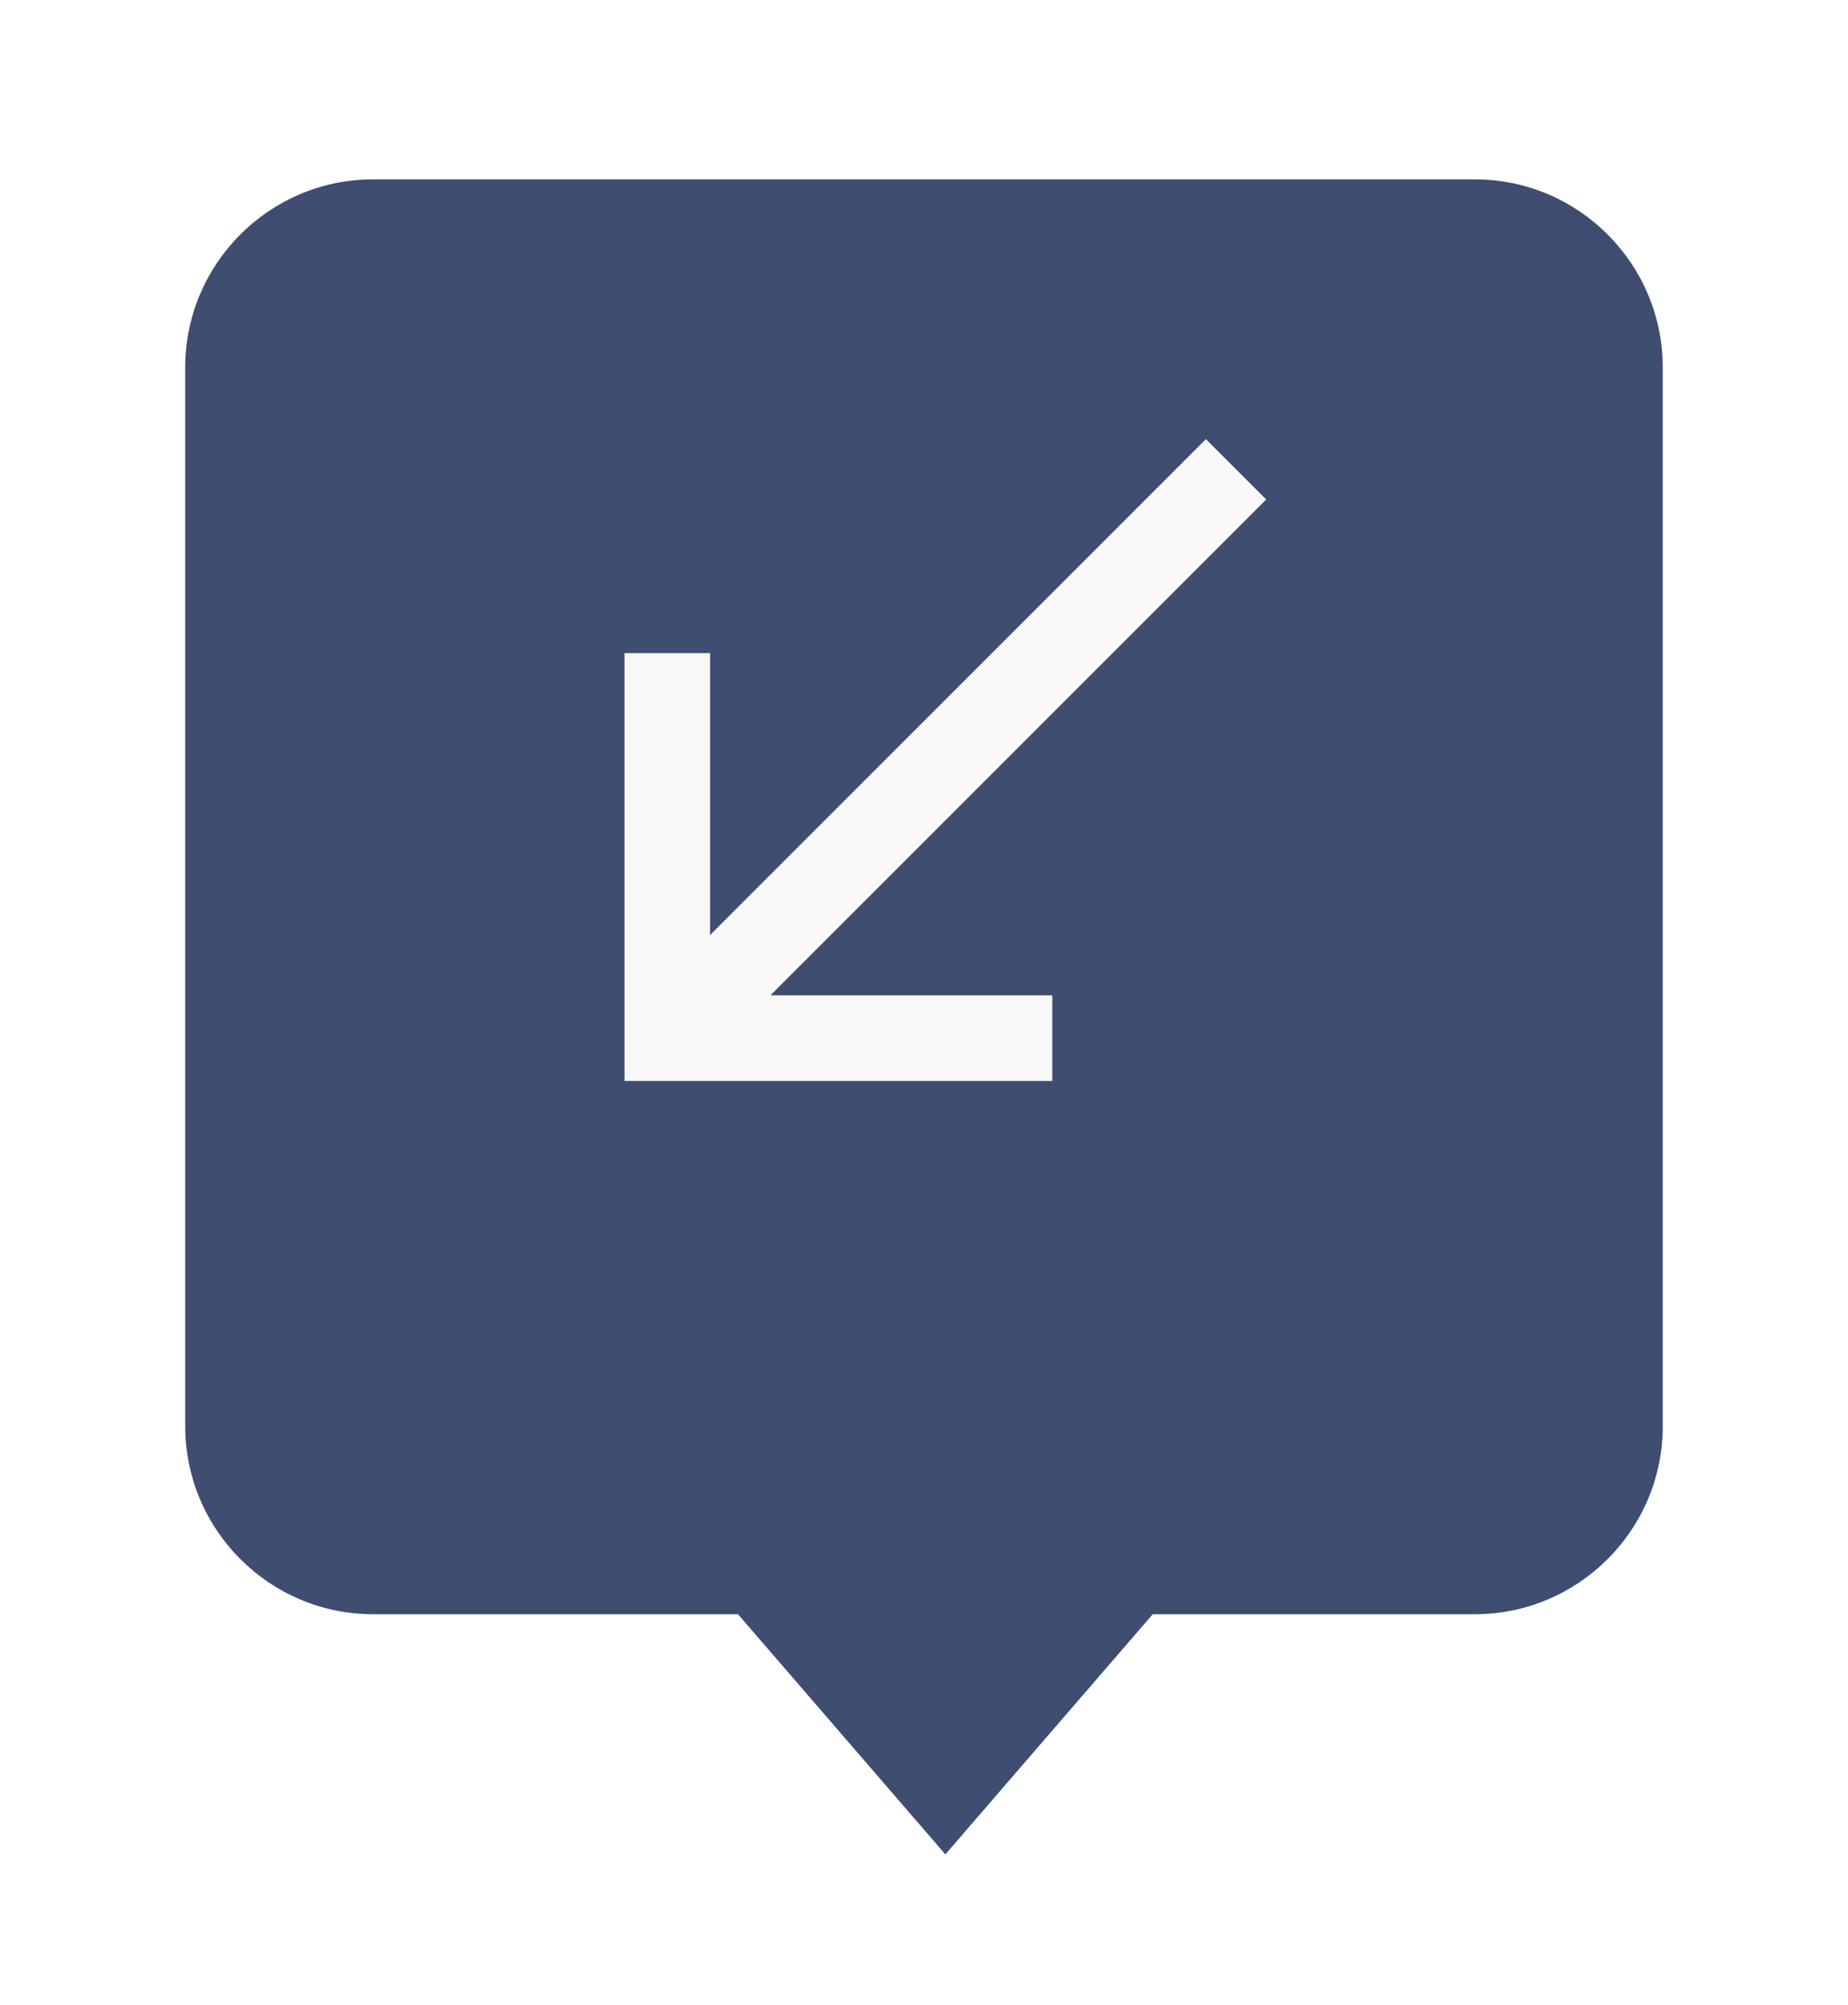
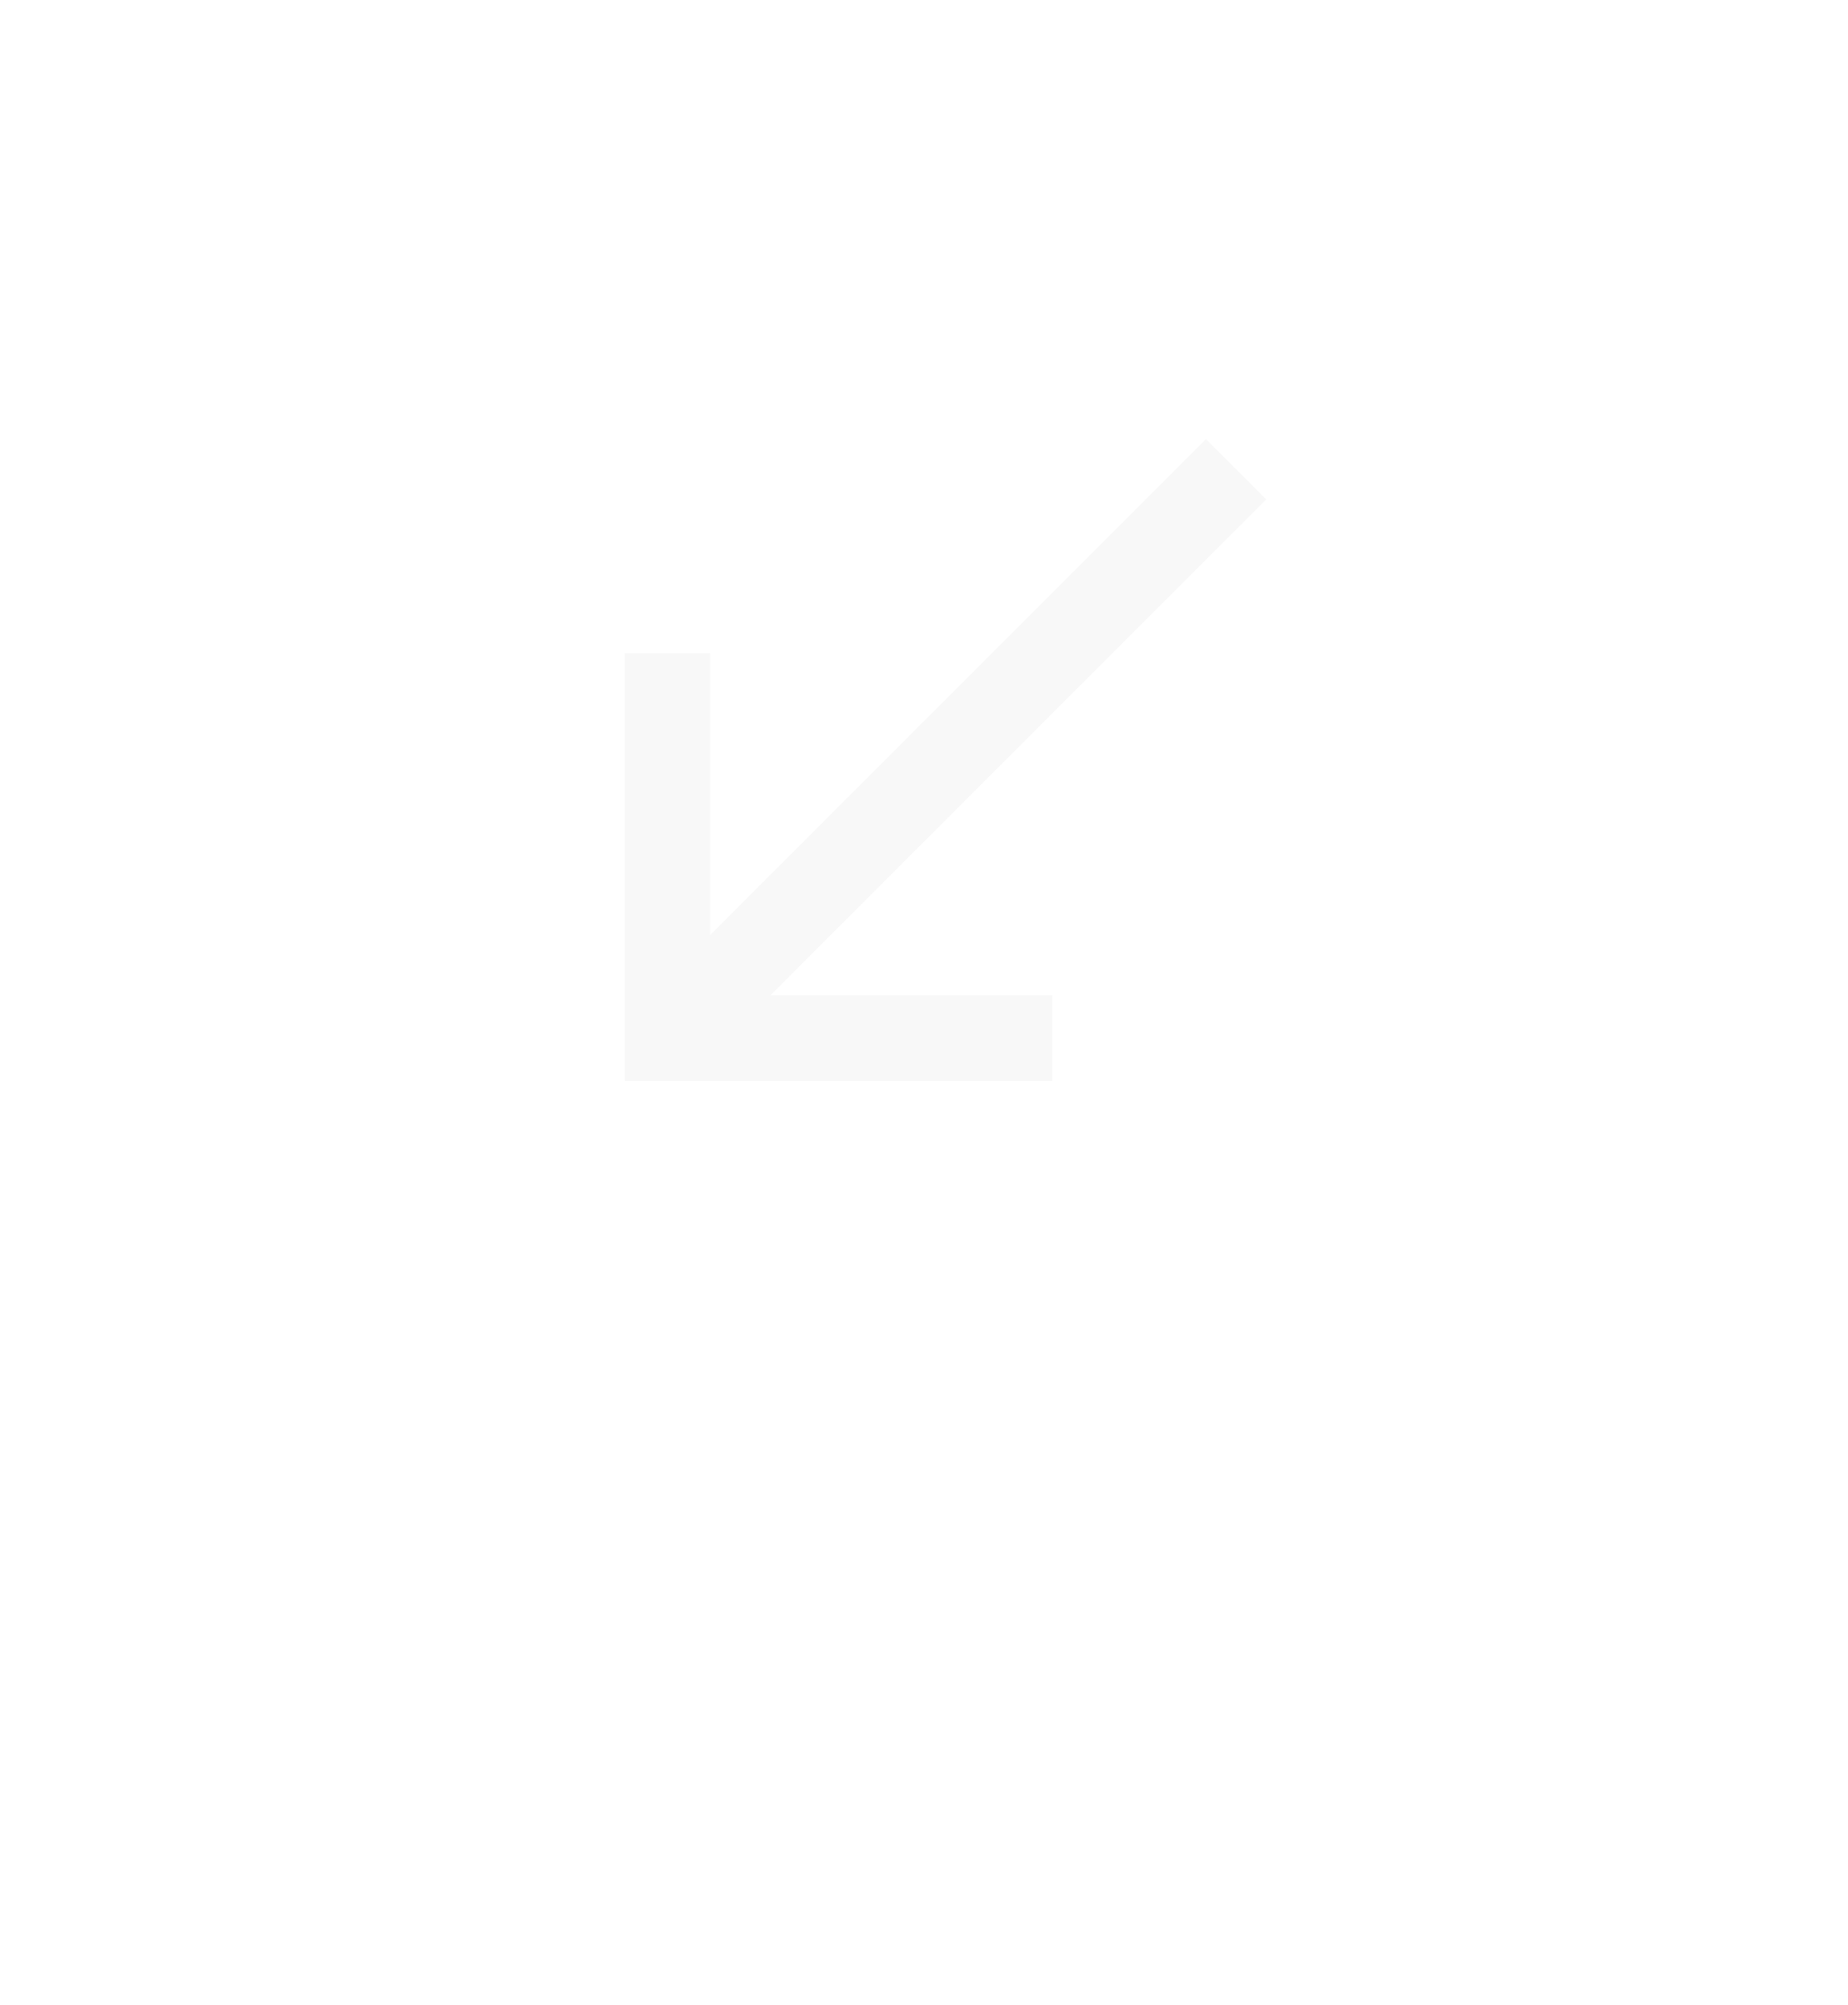
<svg xmlns="http://www.w3.org/2000/svg" width="59" height="64" viewBox="0 0 59 64">
  <defs>
    <filter id="Unión_78" x="-4.086" y="-4.275" width="67.171" height="73.47" filterUnits="userSpaceOnUse">
      <feOffset dy="3" input="SourceAlpha" />
      <feGaussianBlur stdDeviation="3" result="blur" />
      <feFlood flood-opacity="0.161" />
      <feComposite operator="in" in2="blur" />
      <feComposite in="SourceGraphic" />
    </filter>
    <clipPath id="clip-ofertas_1">
      <rect width="59" height="64" />
    </clipPath>
  </defs>
  <g id="ofertas_1" data-name="ofertas – 1" clip-path="url(#clip-ofertas_1)">
    <g id="Grupo_2139" data-name="Grupo 2139" transform="translate(12476.914 -14997.275)">
      <g transform="matrix(1, 0, 0, 1, -12476.91, 14997.28)" filter="url(#Unión_78)">
        <g id="Unión_78-2" data-name="Unión 78" transform="translate(4.91 1.72)" fill="#3f4d71">
-           <path d="M 25.268 54.969 C 25.121 54.969 24.986 54.908 24.89 54.796 L 18.569 47.478 L 18.419 47.304 L 18.19 47.304 L 7 47.304 C 3.416 47.304 0.5 44.388 0.5 40.804 L 0.5 7 C 0.5 3.416 3.416 0.5 7 0.5 L 42.17 0.5 C 45.755 0.5 48.671 3.416 48.671 7 L 48.671 40.804 C 48.671 44.388 45.755 47.304 42.17 47.304 L 32.346 47.304 L 32.117 47.304 L 31.968 47.478 L 25.647 54.796 C 25.55 54.908 25.416 54.969 25.268 54.969 Z" stroke="none" />
-           <path d="M 25.268 54.47 L 31.589 47.151 L 31.888 46.804 L 32.346 46.804 L 42.17 46.804 C 45.479 46.804 48.171 44.113 48.171 40.804 L 48.171 7 C 48.171 3.692 45.479 1 42.17 1 L 7 1 C 3.692 1 1 3.692 1 7 L 1 40.804 C 1 44.113 3.692 46.804 7 46.804 L 18.19 46.804 L 18.648 46.804 L 18.947 47.151 L 25.267 54.469 C 25.267 54.469 25.267 54.469 25.268 54.469 L 25.268 54.47 M 25.268 55.469 C 24.989 55.469 24.711 55.354 24.512 55.123 L 18.19 47.804 L 7 47.804 C 3.134 47.804 4.455566227079544e-07 44.671 4.455566227079544e-07 40.804 L 4.455566227079544e-07 7 C 4.455566227079544e-07 3.134 3.134 -2.603759867270128e-06 7 -2.603759867270128e-06 L 42.17 -2.603759867270128e-06 C 46.037 -2.603759867270128e-06 49.171 3.134 49.171 7 L 49.171 40.804 C 49.171 44.671 46.037 47.804 42.17 47.804 L 32.346 47.804 L 26.025 55.123 C 25.826 55.354 25.547 55.469 25.268 55.469 Z" stroke="none" fill="#fff" />
-         </g>
+           </g>
      </g>
      <path id="ic_call_received_24px" d="M25.488,5.926,23.562,4,7.732,19.83v-9H5V24.488H18.658V21.756h-9Z" transform="translate(-12461.976 15007.293)" fill="#f8f8f8" />
    </g>
  </g>
</svg>